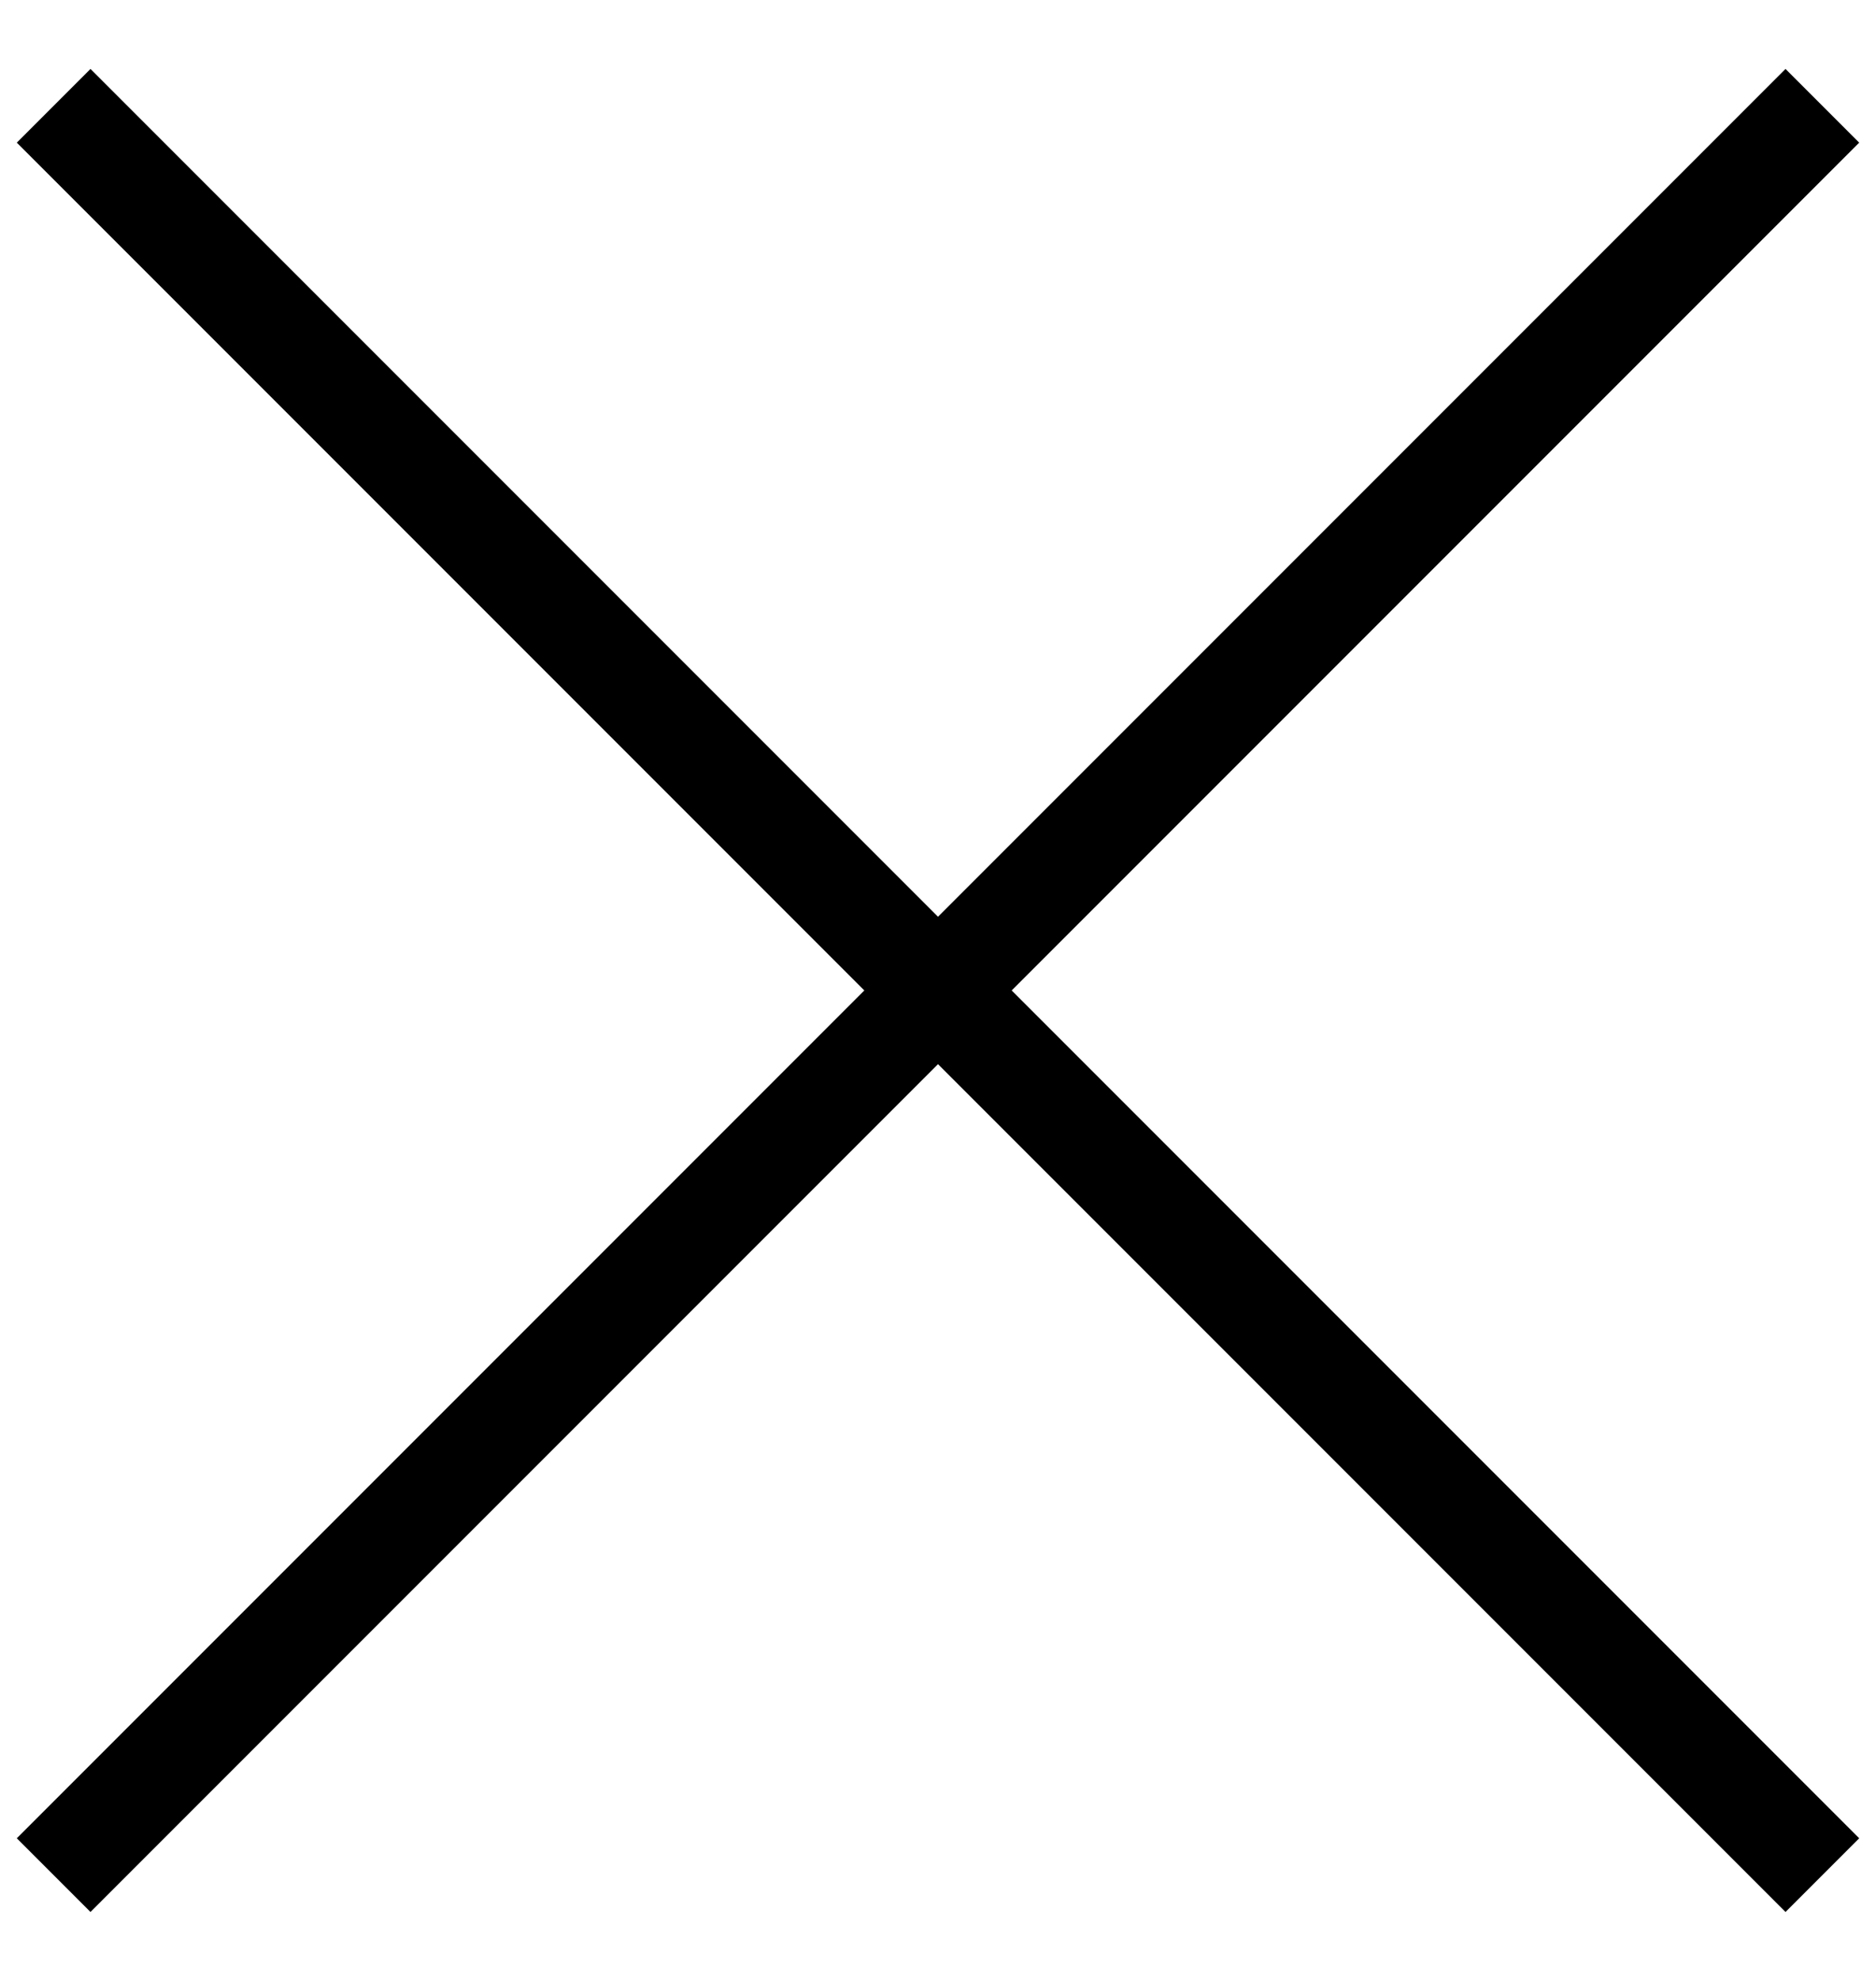
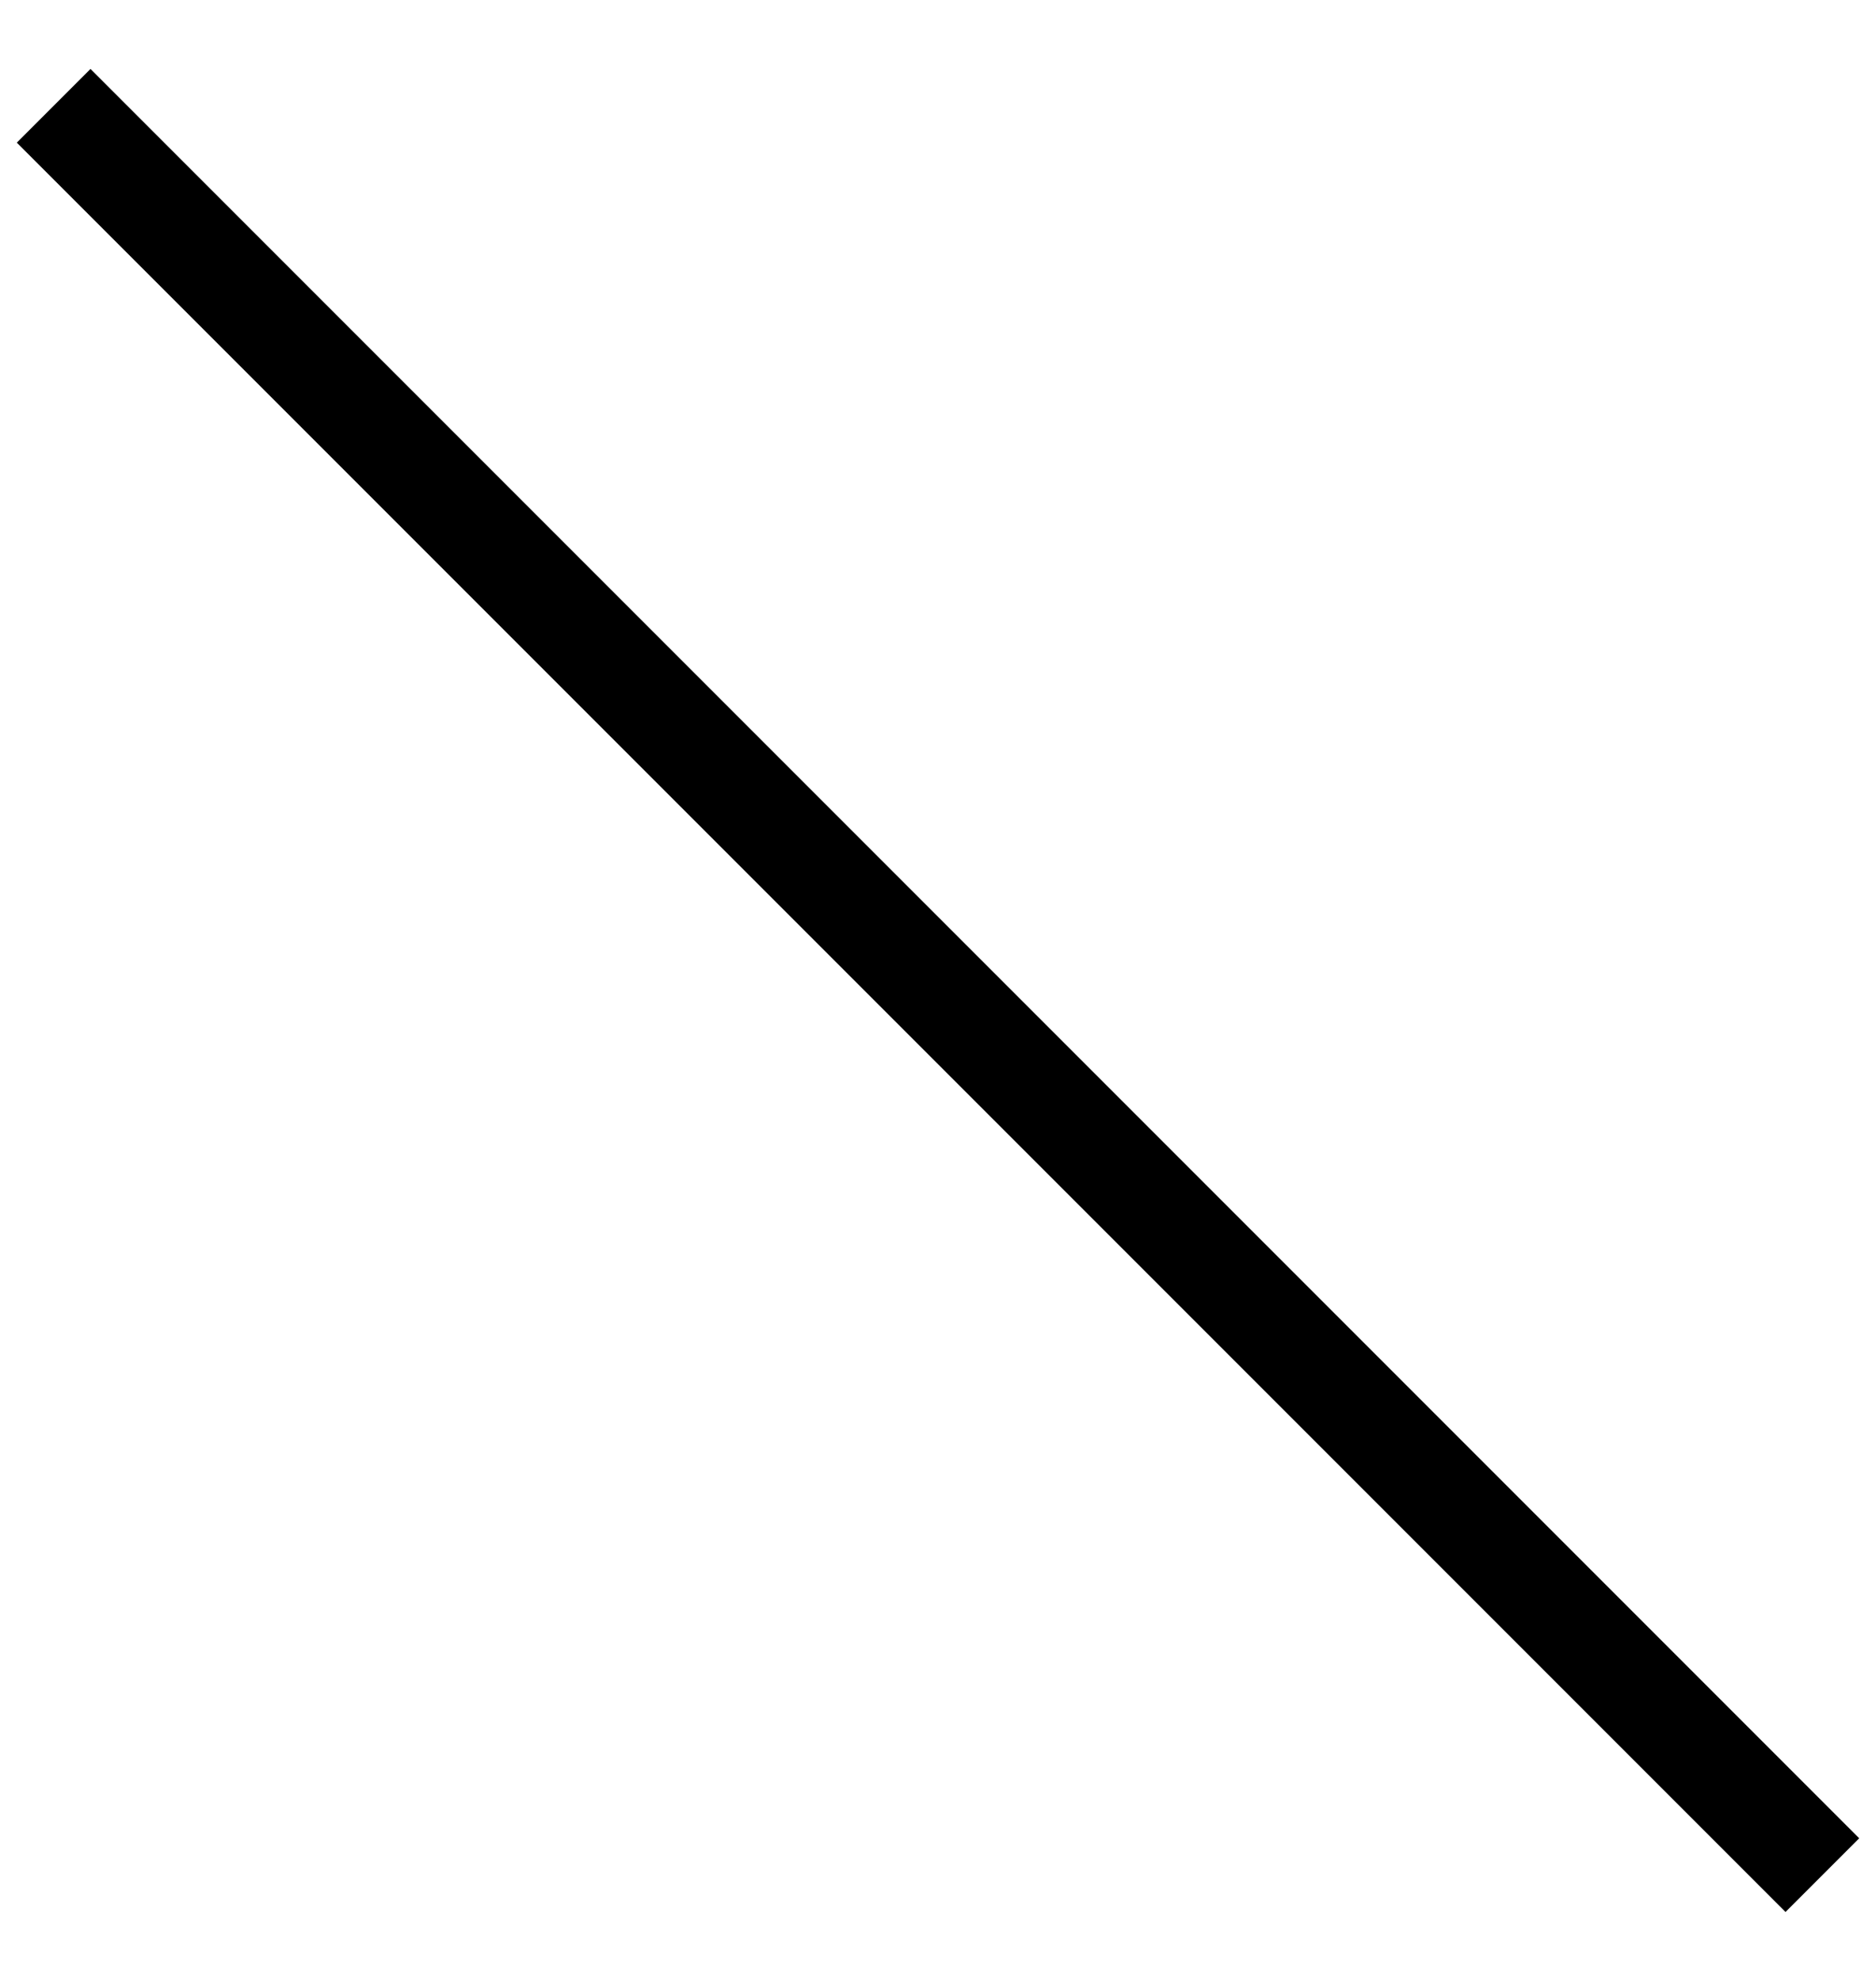
<svg xmlns="http://www.w3.org/2000/svg" width="18px" height="19px" viewBox="0 0 18 19" version="1.1">
  <title>close</title>
  <desc>Created with Sketch.</desc>
  <defs />
  <g id="menu-" stroke="none" stroke-width="1" fill="none" fill-rule="evenodd" transform="translate(-284, -21)">
    <g id="Header" fill="#000000">
      <g id="close" transform="translate(284, 21)">
        <rect id="Rectangle-5-Copy-2" transform="translate(9, 9.5) rotate(45) translate(-9, -9.5) " x="-3" y="9" width="24" height="1" />
-         <rect id="Rectangle-5-Copy-3" transform="translate(9, 9.5) scale(-1, 1) rotate(45) translate(-9, -9.5) " x="-3" y="9" width="24" height="1" />
      </g>
    </g>
  </g>
</svg>